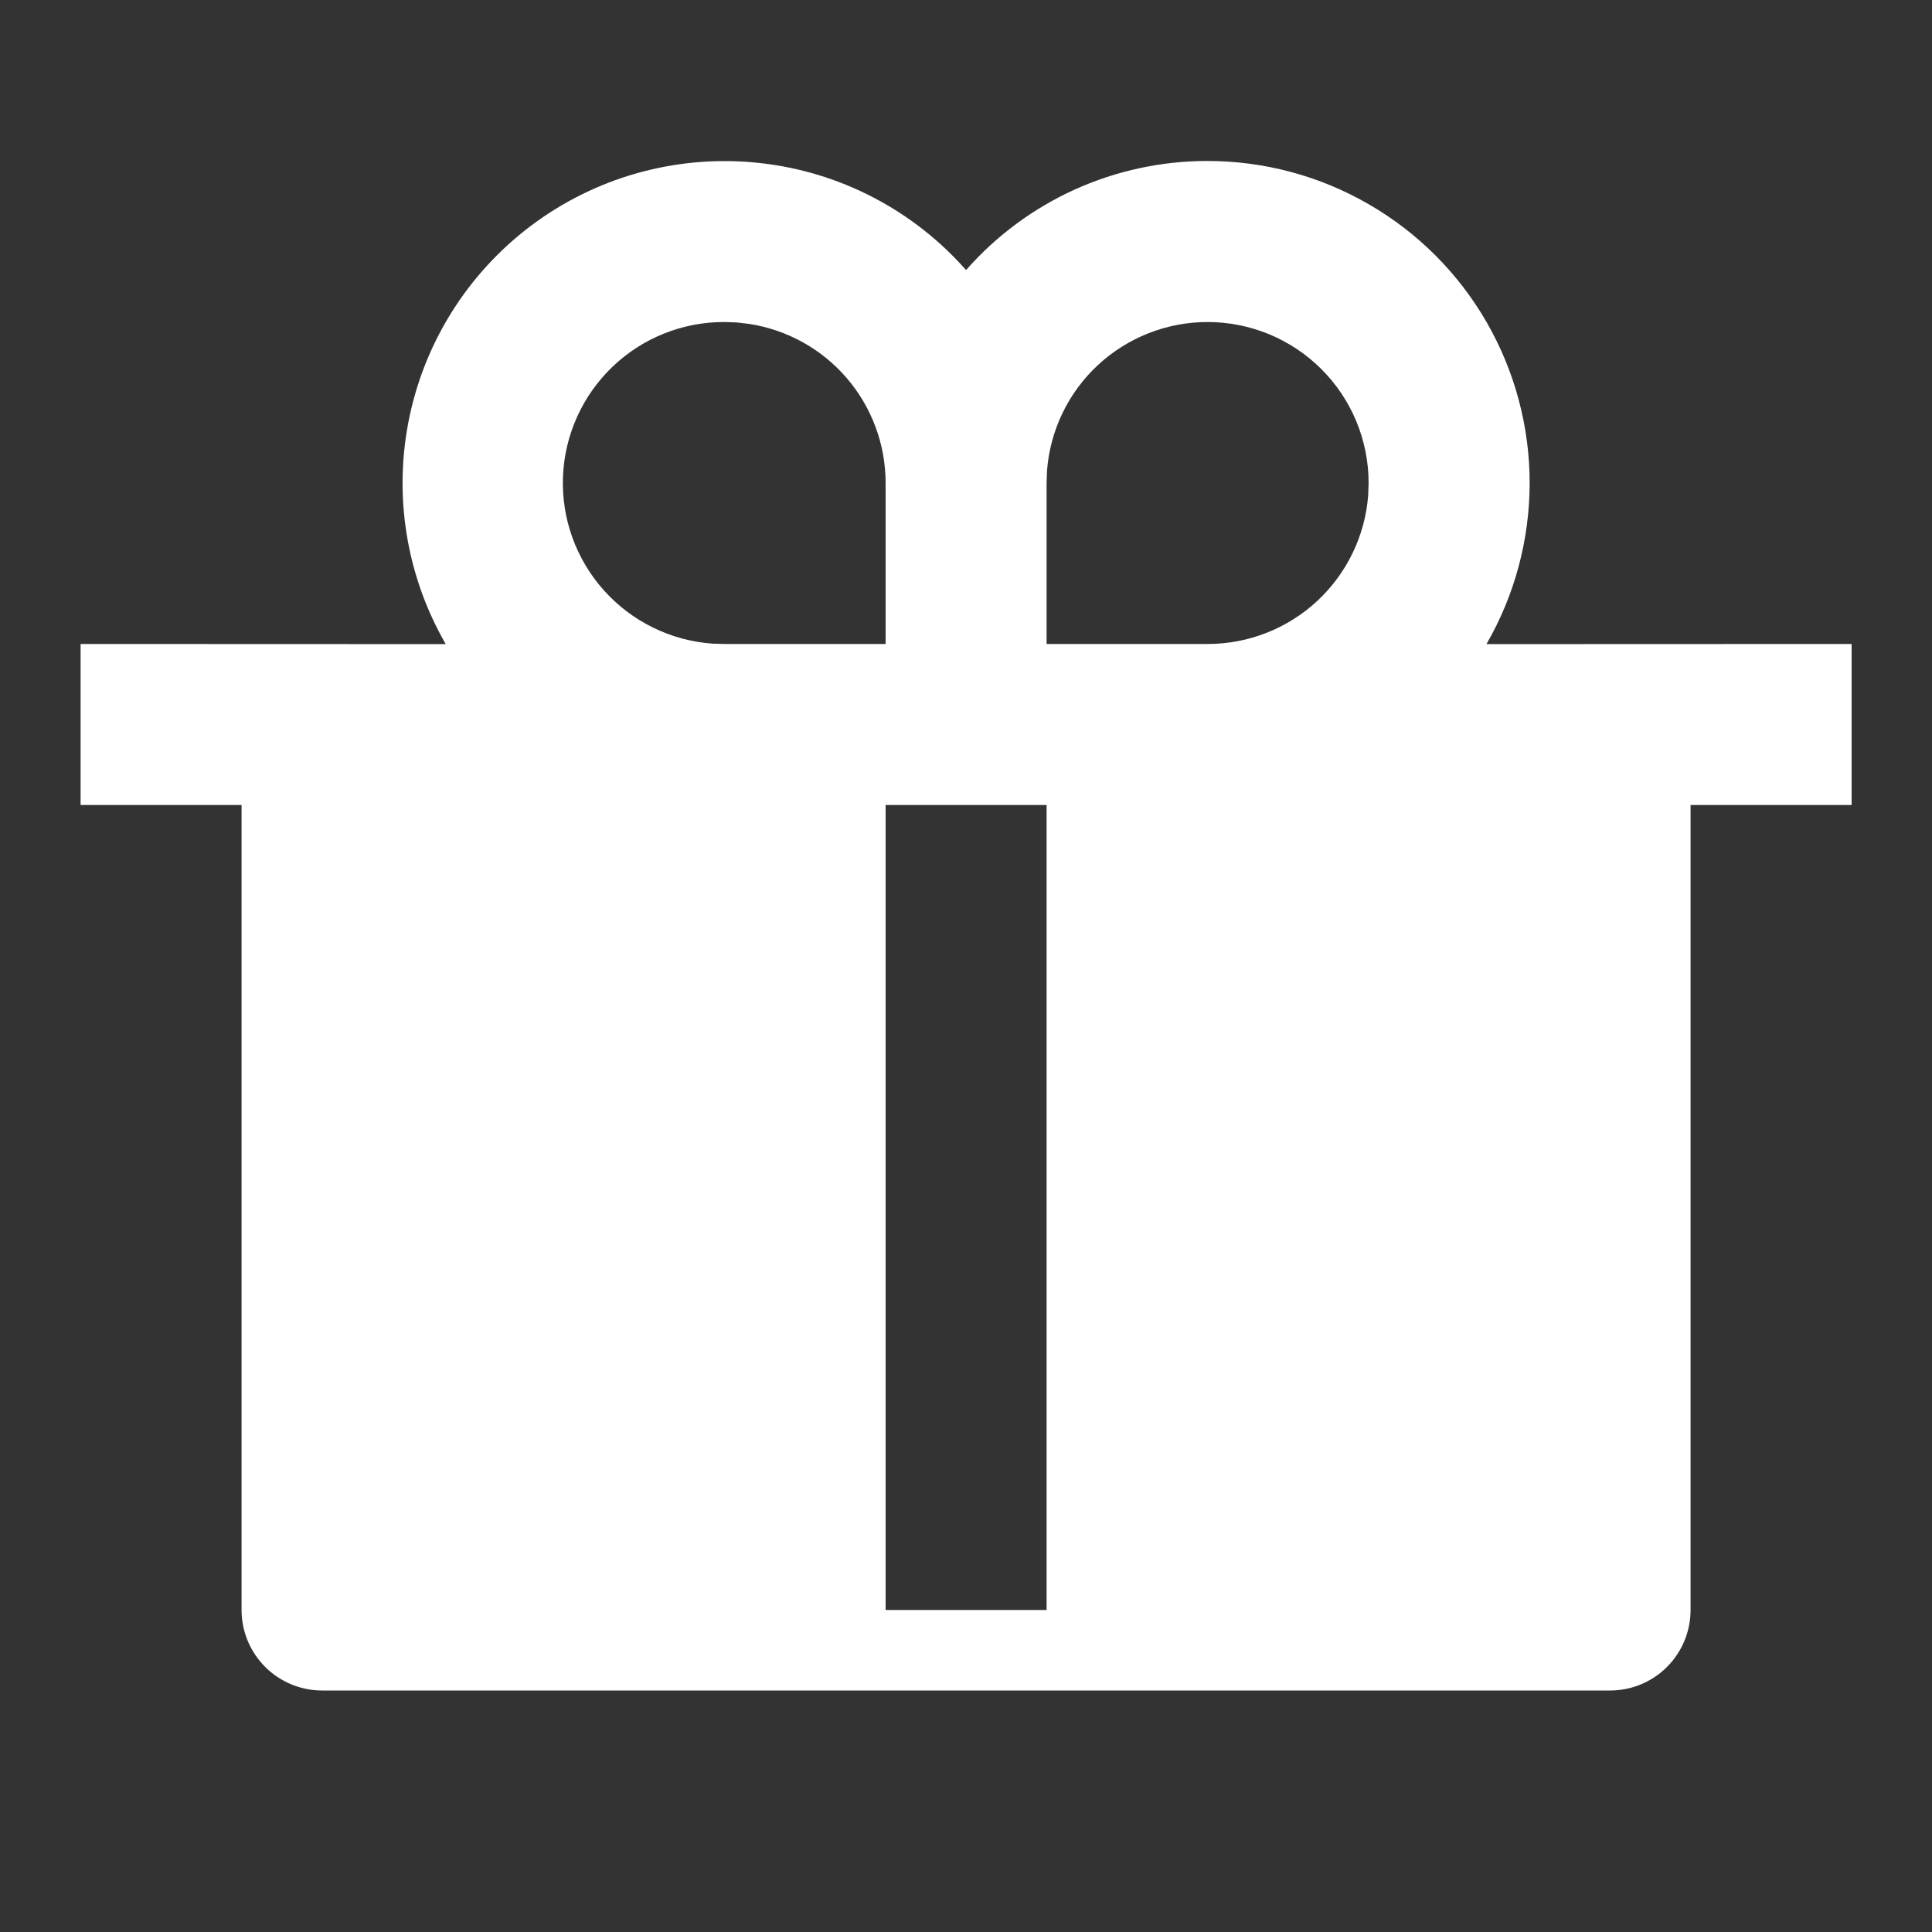
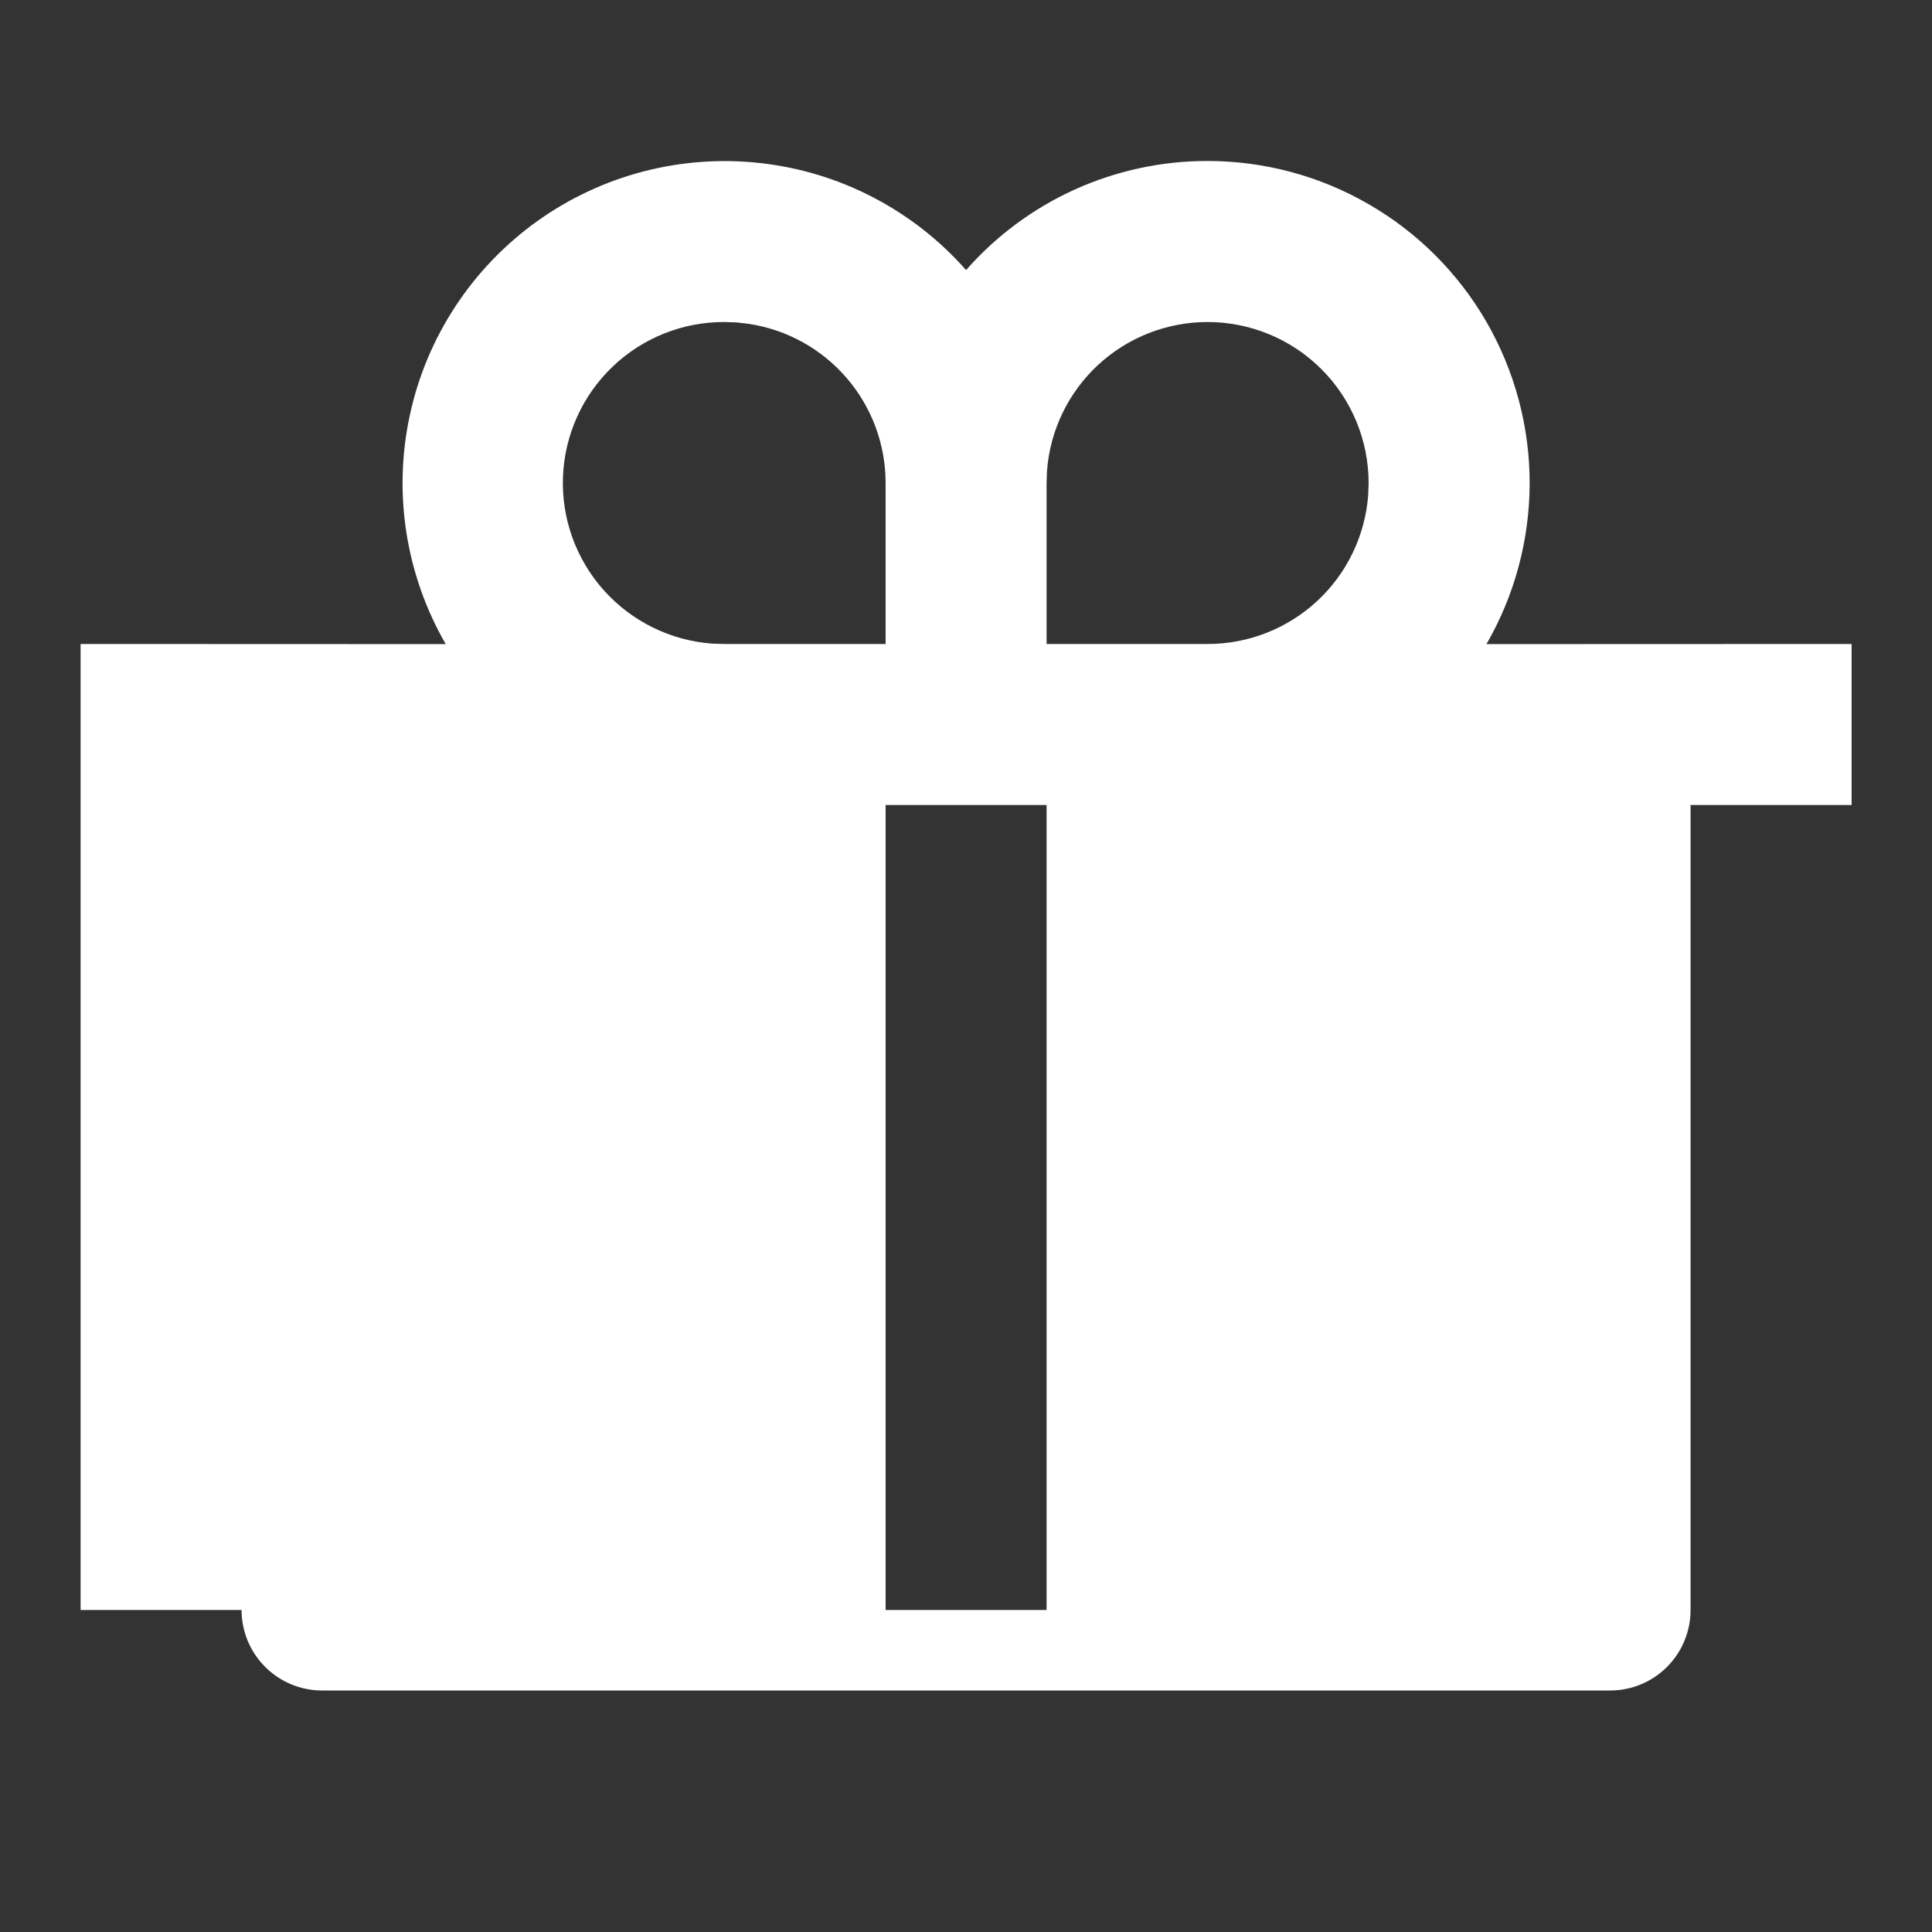
<svg xmlns="http://www.w3.org/2000/svg" width="28" height="28" viewBox="0 0 28 28" fill="none">
  <rect x="0" y="0" width="28" height="28" fill="#333333" stroke="none" />
-   <path d="M17.501 2.333C18.321 2.333 19.126 2.549 19.835 2.959C20.545 3.368 21.134 3.957 21.544 4.667C21.953 5.377 22.169 6.182 22.169 7.001C22.168 7.82 21.953 8.625 21.543 9.335L26.835 9.333V11.667H24.501V23.333C24.501 23.643 24.378 23.939 24.16 24.158C23.941 24.377 23.644 24.5 23.335 24.5H4.668C4.359 24.5 4.062 24.377 3.843 24.158C3.624 23.939 3.501 23.643 3.501 23.333V11.667H1.168V9.333L6.46 9.335C5.881 8.332 5.695 7.151 5.939 6.019C6.182 4.888 6.838 3.887 7.778 3.211C8.717 2.536 9.875 2.234 11.025 2.364C12.175 2.493 13.236 3.046 14.001 3.914C14.438 3.416 14.977 3.018 15.58 2.745C16.184 2.473 16.839 2.332 17.501 2.333V2.333ZM15.168 11.667H12.835V23.333H15.168V11.667ZM10.501 4.667C9.896 4.664 9.313 4.897 8.876 5.316C8.439 5.735 8.182 6.307 8.159 6.912C8.136 7.518 8.35 8.108 8.754 8.558C9.159 9.009 9.722 9.285 10.326 9.328L10.501 9.333H12.835V7C12.835 6.442 12.635 5.903 12.272 5.48C11.909 5.057 11.406 4.778 10.855 4.694L10.675 4.673L10.501 4.667ZM17.501 4.667C16.913 4.667 16.346 4.889 15.914 5.289C15.482 5.689 15.218 6.238 15.174 6.825L15.168 7V9.333H17.501C18.09 9.334 18.657 9.111 19.089 8.711C19.52 8.311 19.785 7.762 19.829 7.175L19.835 7C19.835 6.381 19.589 5.788 19.151 5.35C18.714 4.913 18.12 4.667 17.501 4.667V4.667Z" fill="white" />
+   <path d="M17.501 2.333C18.321 2.333 19.126 2.549 19.835 2.959C20.545 3.368 21.134 3.957 21.544 4.667C21.953 5.377 22.169 6.182 22.169 7.001C22.168 7.82 21.953 8.625 21.543 9.335L26.835 9.333V11.667H24.501V23.333C24.501 23.643 24.378 23.939 24.16 24.158C23.941 24.377 23.644 24.5 23.335 24.5H4.668C4.359 24.5 4.062 24.377 3.843 24.158C3.624 23.939 3.501 23.643 3.501 23.333H1.168V9.333L6.46 9.335C5.881 8.332 5.695 7.151 5.939 6.019C6.182 4.888 6.838 3.887 7.778 3.211C8.717 2.536 9.875 2.234 11.025 2.364C12.175 2.493 13.236 3.046 14.001 3.914C14.438 3.416 14.977 3.018 15.58 2.745C16.184 2.473 16.839 2.332 17.501 2.333V2.333ZM15.168 11.667H12.835V23.333H15.168V11.667ZM10.501 4.667C9.896 4.664 9.313 4.897 8.876 5.316C8.439 5.735 8.182 6.307 8.159 6.912C8.136 7.518 8.35 8.108 8.754 8.558C9.159 9.009 9.722 9.285 10.326 9.328L10.501 9.333H12.835V7C12.835 6.442 12.635 5.903 12.272 5.48C11.909 5.057 11.406 4.778 10.855 4.694L10.675 4.673L10.501 4.667ZM17.501 4.667C16.913 4.667 16.346 4.889 15.914 5.289C15.482 5.689 15.218 6.238 15.174 6.825L15.168 7V9.333H17.501C18.09 9.334 18.657 9.111 19.089 8.711C19.52 8.311 19.785 7.762 19.829 7.175L19.835 7C19.835 6.381 19.589 5.788 19.151 5.35C18.714 4.913 18.12 4.667 17.501 4.667V4.667Z" fill="white" />
</svg>